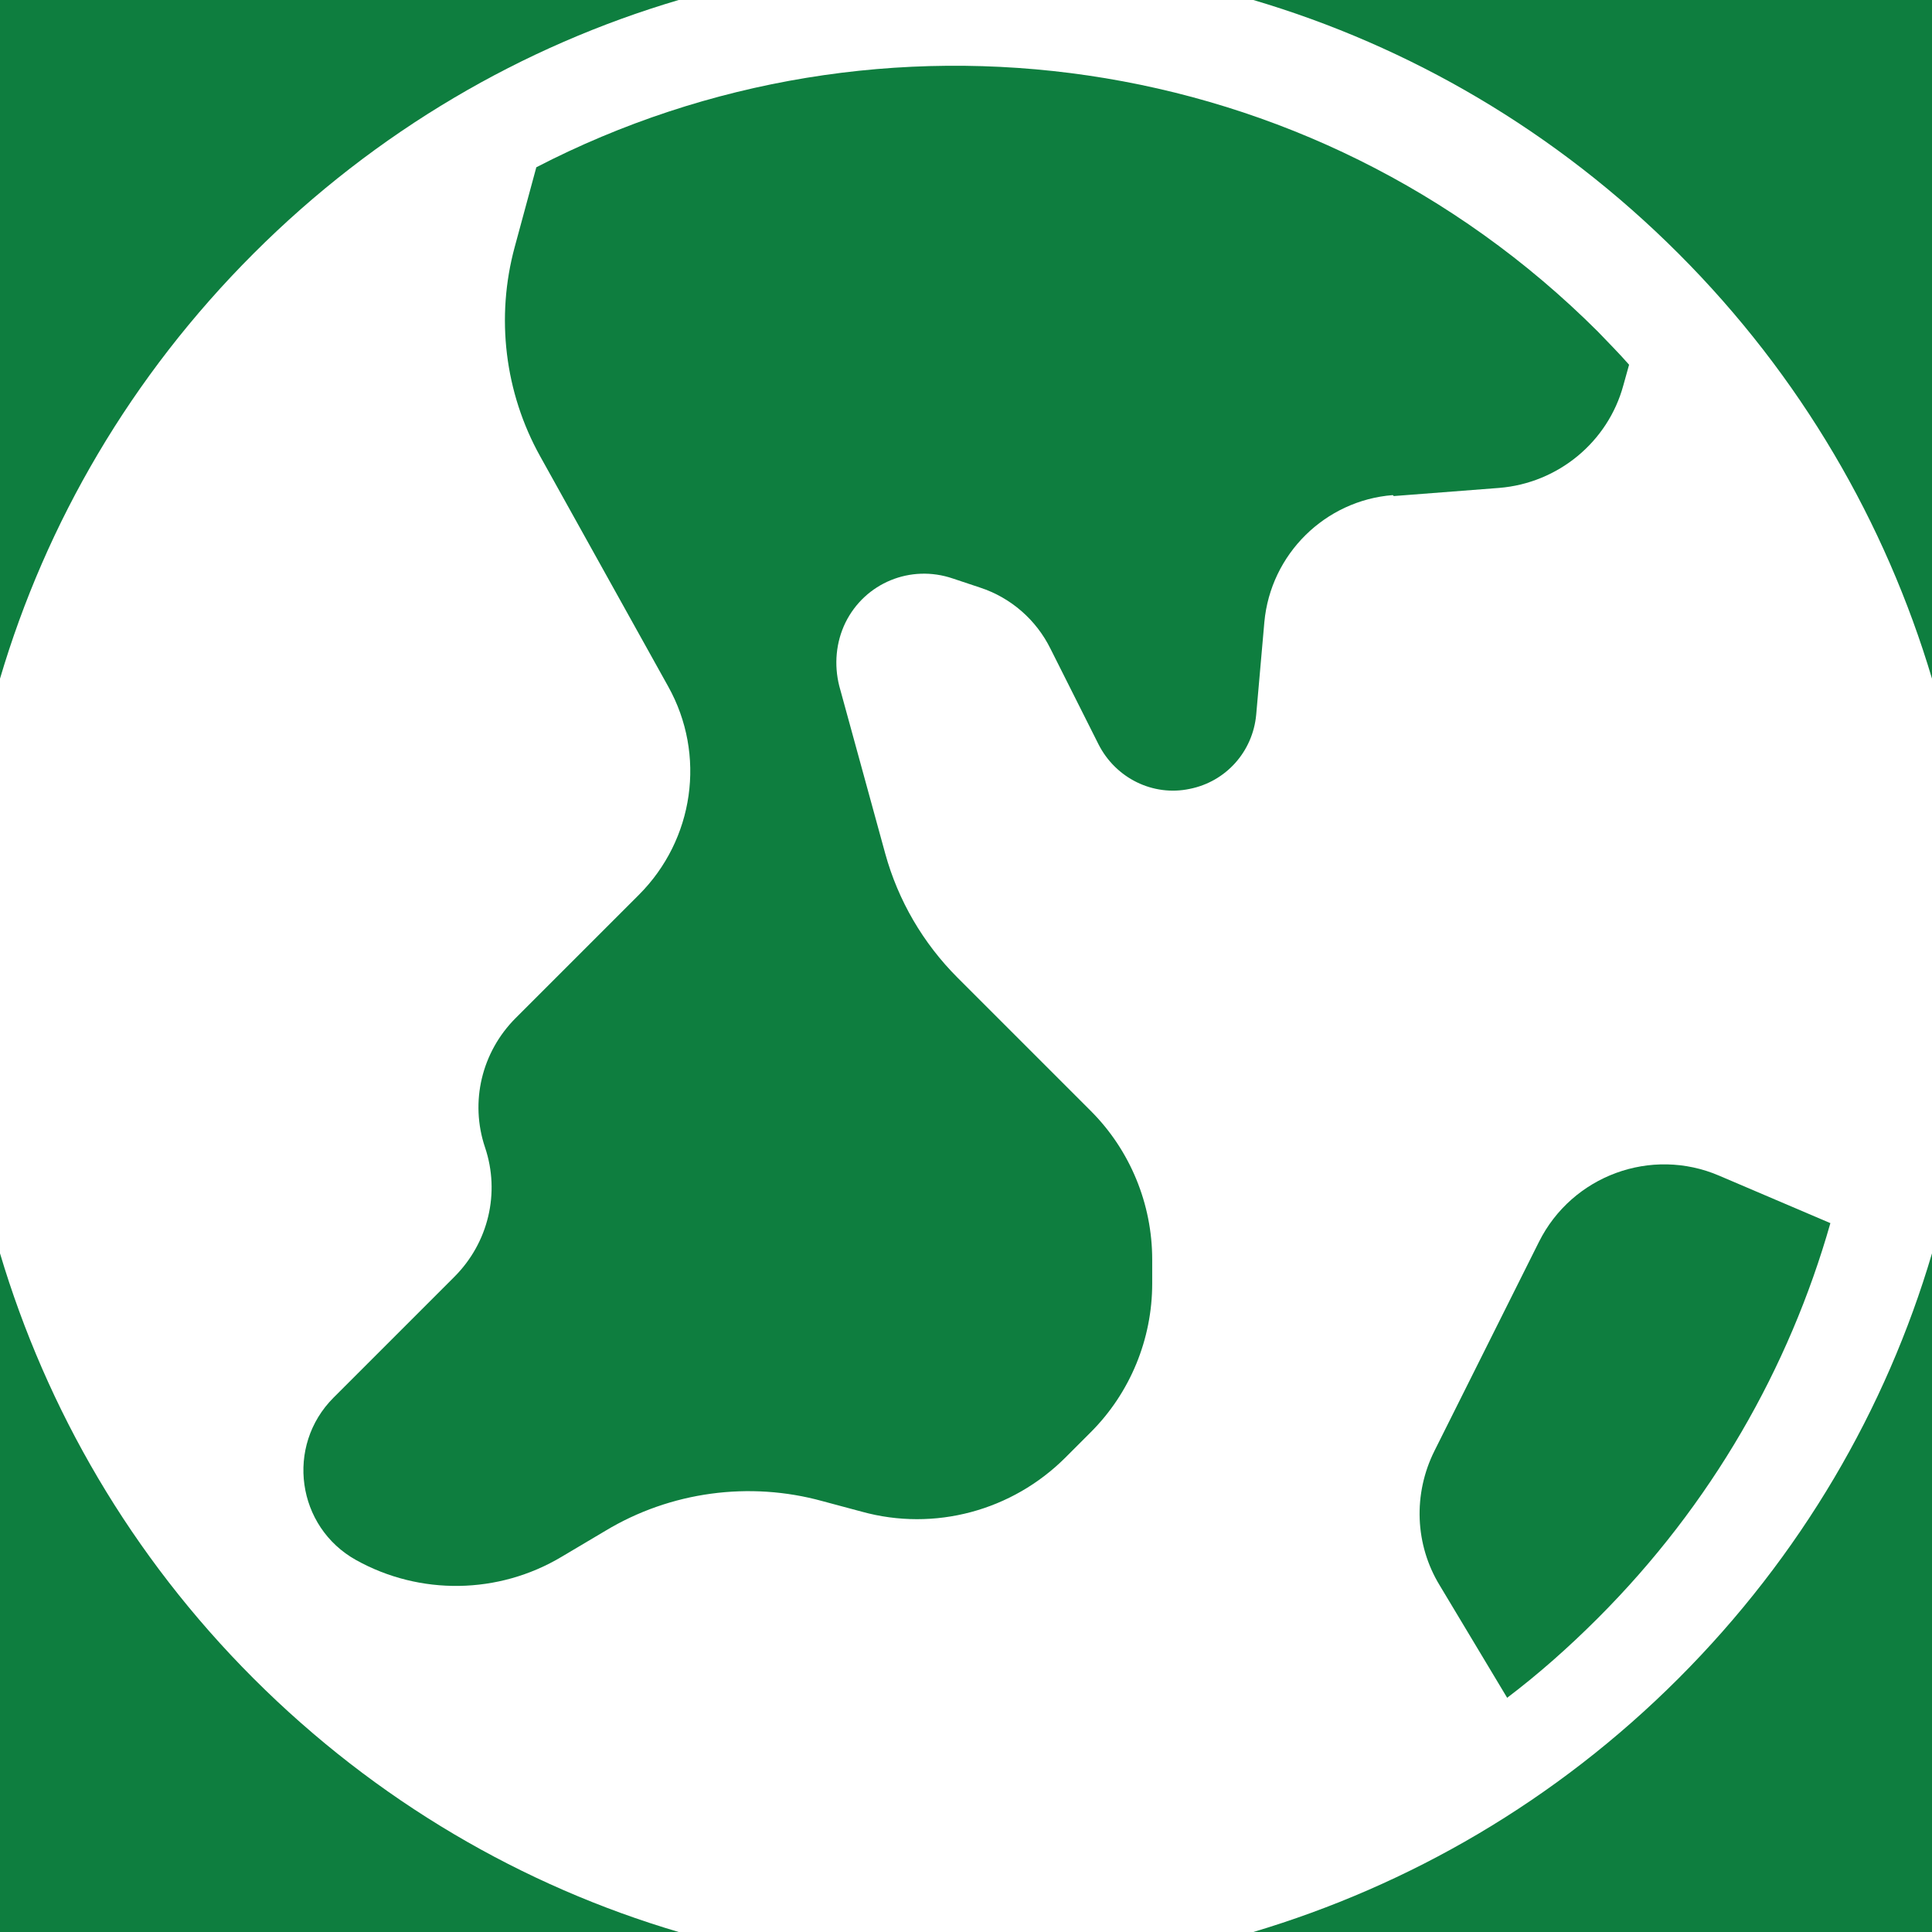
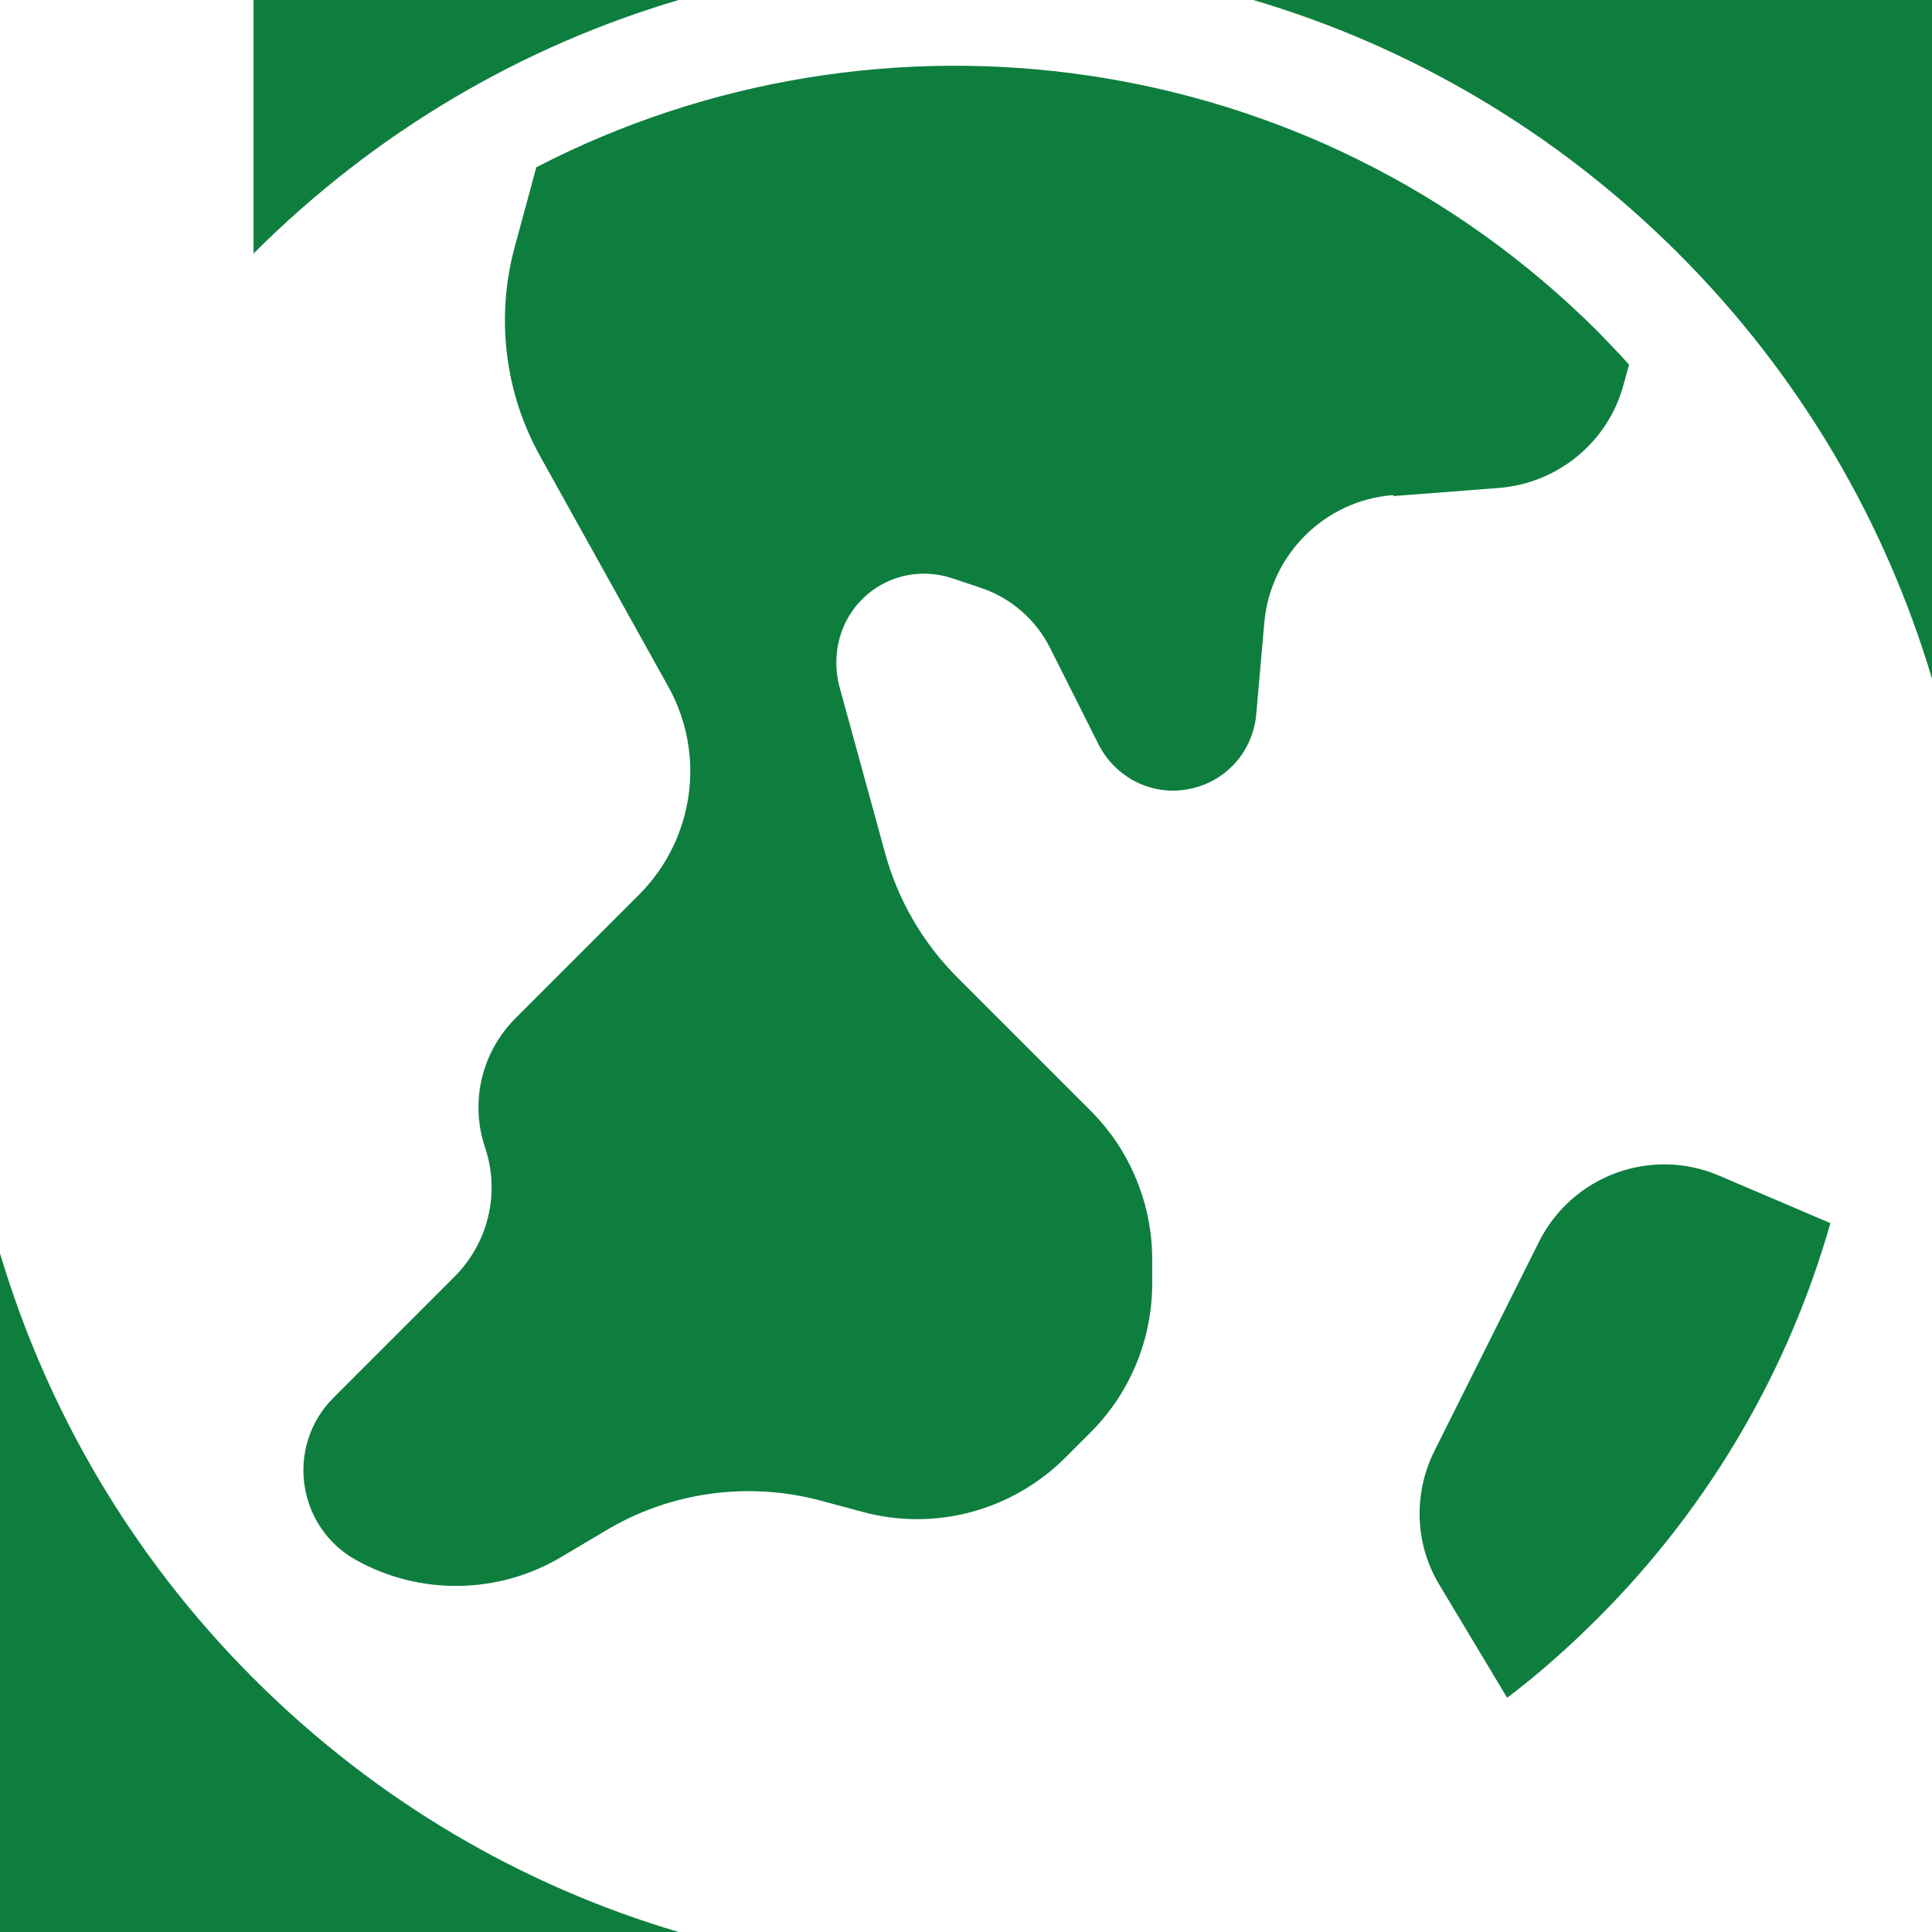
<svg xmlns="http://www.w3.org/2000/svg" id="Layer_2" viewBox="0 0 40.31 40.31">
  <defs>
    <style>.cls-1{fill:#fff;}.cls-2{fill:#0e7e3f;}</style>
  </defs>
  <g id="Layer_1-2">
    <rect class="cls-1" width="40.31" height="40.31" />
    <path class="cls-2" d="m31.45,35.42c.66-.5,1.29-1.06,1.89-1.66h0c2.37-2.37,3.99-5.22,4.85-8.24l-2.32-.99c-1.42-.61-3.07,0-3.76,1.38l-2.18,4.36c-.45.9-.41,1.96.11,2.81l1.41,2.35Z" />
    <path class="cls-2" d="m29.08,10.35l2.2-.17c1.23-.1,2.27-.96,2.59-2.14l.12-.43c-.21-.24-.43-.46-.65-.69C27.35.94,18.34-.21,11.19,3.49l-.45,1.66c-.4,1.47-.21,3.04.53,4.37l2.67,4.8c.8,1.43.54,3.2-.61,4.35l-2.57,2.57c-.71.71-.96,1.75-.64,2.7.32.95.07,1.99-.64,2.7l-2.52,2.52c-1.01,1.01-.77,2.7.47,3.39,1.33.74,2.97.72,4.29-.07l.91-.54c1.36-.82,3.01-1.04,4.53-.62l.82.22c1.52.42,3.14-.02,4.25-1.13l.53-.53c.82-.82,1.28-1.94,1.28-3.1v-.5c0-1.16-.46-2.28-1.28-3.1l-2.78-2.78c-.72-.72-1.24-1.61-1.51-2.59l-.96-3.5c-.11-.44-.07-.91.13-1.32.41-.83,1.36-1.22,2.24-.92l.57.19c.64.21,1.17.67,1.47,1.28l1,1.99c.36.71,1.14,1.09,1.9.93.76-.15,1.32-.78,1.39-1.55l.17-1.93c.13-1.42,1.27-2.54,2.68-2.65Z" />
    <path class="cls-2" d="m35.02,5.29c2.56,2.56,4.32,5.62,5.29,8.87V0h-14.16c3.25.96,6.31,2.73,8.87,5.29Z" />
-     <path class="cls-2" d="m35.02,35.02c-2.56,2.56-5.62,4.32-8.87,5.29h14.16v-14.16c-.96,3.25-2.73,6.31-5.29,8.87Z" />
-     <path class="cls-2" d="m5.29,5.29C7.85,2.73,10.91.96,14.16,0H0v14.16c.96-3.25,2.73-6.31,5.29-8.87Z" />
+     <path class="cls-2" d="m5.29,5.29C7.85,2.73,10.91.96,14.16,0H0c.96-3.25,2.73-6.31,5.29-8.87Z" />
    <path class="cls-2" d="m5.29,35.02c-2.56-2.56-4.32-5.62-5.29-8.87v14.16h14.16c-3.25-.96-6.31-2.73-8.87-5.29Z" />
  </g>
</svg>